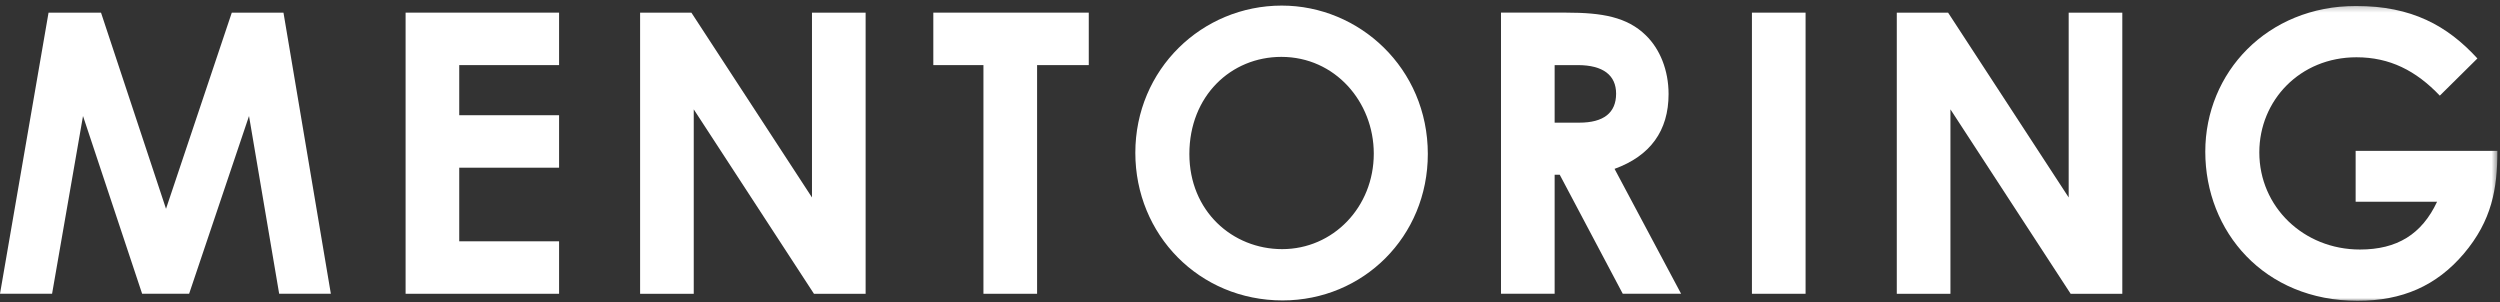
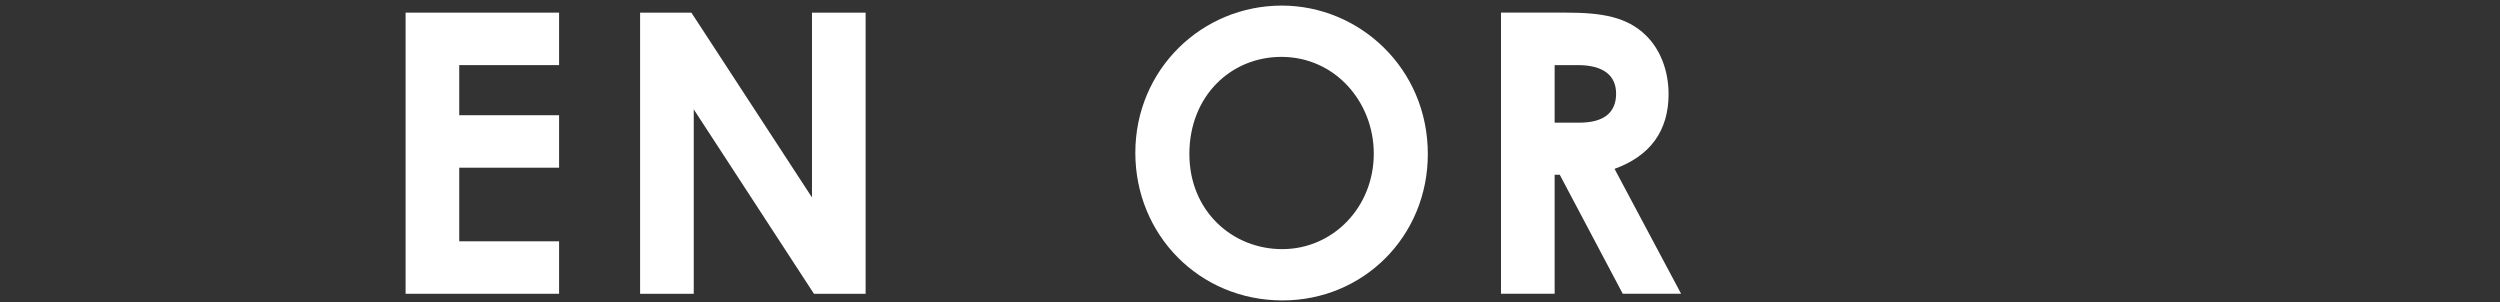
<svg xmlns="http://www.w3.org/2000/svg" xmlns:xlink="http://www.w3.org/1999/xlink" width="447" height="54" viewbox="0 0 447 54" version="1.1">
  <rect width="100%" height="100%" fill="#333333" stroke="none" />
  <title>Group 14</title>
  <defs>
    <polygon id="path-1" points="0 53 446.53 53 446.53 0.215 0 0.215" />
  </defs>
  <g id="Page-1" stroke="none" stroke-width="1" fill="none" fill-rule="evenodd">
    <g id="sony2021_lp_pc" transform="translate(-497, -10227)">
      <g id="mentering-ttl" transform="translate(497, 10193)">
        <g id="Group-14" transform="translate(0, 34)">
-           <polygon id="Fill-1" fill="#FFFFFF" points="41.444 2.26 29.683 37.333 18.061 2.26 8.68 2.26 0 52.525 9.311 52.525 14.842 20.742 25.413 52.525 33.814 52.525 44.525 20.742 49.915 52.525 59.156 52.525 50.685 2.26" />
          <polygon id="Fill-2" fill="#FFFFFF" points="72.52 2.26 99.963 2.26 99.963 11.641 82.111 11.641 82.111 20.602 99.963 20.602 99.963 29.983 82.111 29.983 82.111 43.145 99.963 43.145 99.963 52.526 72.52 52.526" />
          <polygon id="Fill-3" fill="#FFFFFF" points="114.45 2.26 123.62 2.26 145.182 35.303 145.182 2.26 154.774 2.26 154.774 52.526 145.534 52.526 124.042 19.552 124.042 52.526 114.45 52.526" />
-           <polygon id="Fill-4" fill="#FFFFFF" points="166.878 2.26 194.671 2.26 194.671 11.641 185.431 11.641 185.431 52.526 175.839 52.526 175.839 11.641 166.878 11.641" />
          <g id="Group-13" transform="translate(0, 0.785)">
            <path d="M212.659,26.747 C212.659,36.969 220.36,43.759 229.251,43.759 C238.35,43.759 245.632,36.268 245.632,26.678 C245.632,17.435 238.702,9.385 229.11,9.385 C220.079,9.385 212.659,16.386 212.659,26.747 M255.294,26.747 C255.294,41.518 243.741,52.93 229.321,52.93 C214.409,52.93 202.997,41.169 202.997,26.537 C202.997,11.625 214.899,0.215 229.18,0.215 C243.042,0.215 255.294,11.416 255.294,26.747" id="Fill-5" fill="#FFFFFF" />
            <path d="M277.97,21.146 L282.38,21.146 C286.72,21.146 288.96,19.396 288.96,15.966 C288.96,12.675 286.65,10.855 282.099,10.855 L277.97,10.855 L277.97,21.146 Z M268.378,1.474 L280.07,1.474 C286.441,1.474 290.921,2.244 294.281,5.535 C296.802,7.986 298.341,11.765 298.341,16.037 C298.341,22.617 295.05,27.098 288.681,29.407 L300.581,51.74 L290.15,51.74 L278.88,30.457 L277.97,30.457 L277.97,51.74 L268.378,51.74 L268.378,1.474 Z" id="Fill-7" fill="#FFFFFF" />
            <mask id="mask-2" fill="white">
              <use xlink:href="#path-1" />
            </mask>
            <g id="Clip-10" />
-             <polygon id="Fill-9" fill="#FFFFFF" mask="url(#mask-2)" points="313.245 51.741 322.837 51.741 322.837 1.475 313.245 1.475" />
-             <polygon id="Fill-11" fill="#FFFFFF" mask="url(#mask-2)" points="339.146 1.475 348.317 1.475 369.88 34.518 369.88 1.475 379.469 1.475 379.469 51.741 370.229 51.741 348.738 18.767 348.738 51.741 339.146 51.741" />
-             <path d="M446.53,26.188 C446.53,32.977 445.551,38.648 440.51,44.599 C435.61,50.34 429.518,52.999 421.538,52.999 C404.805,52.999 394.305,40.608 394.305,26.328 C394.305,12.185 405.366,0.284 421.259,0.284 C431.2,0.284 437.569,3.785 442.96,9.665 L436.239,16.317 C431.969,11.835 427.278,9.456 421.329,9.456 C411.247,9.456 403.966,17.157 403.966,26.466 C403.966,36.199 411.878,43.83 421.958,43.83 C428.608,43.83 433.02,41.099 435.749,35.288 L421.188,35.288 L421.188,26.188 L446.53,26.188 Z" id="Fill-12" fill="#FFFFFF" mask="url(#mask-2)" />
          </g>
        </g>
      </g>
    </g>
  </g>
</svg>